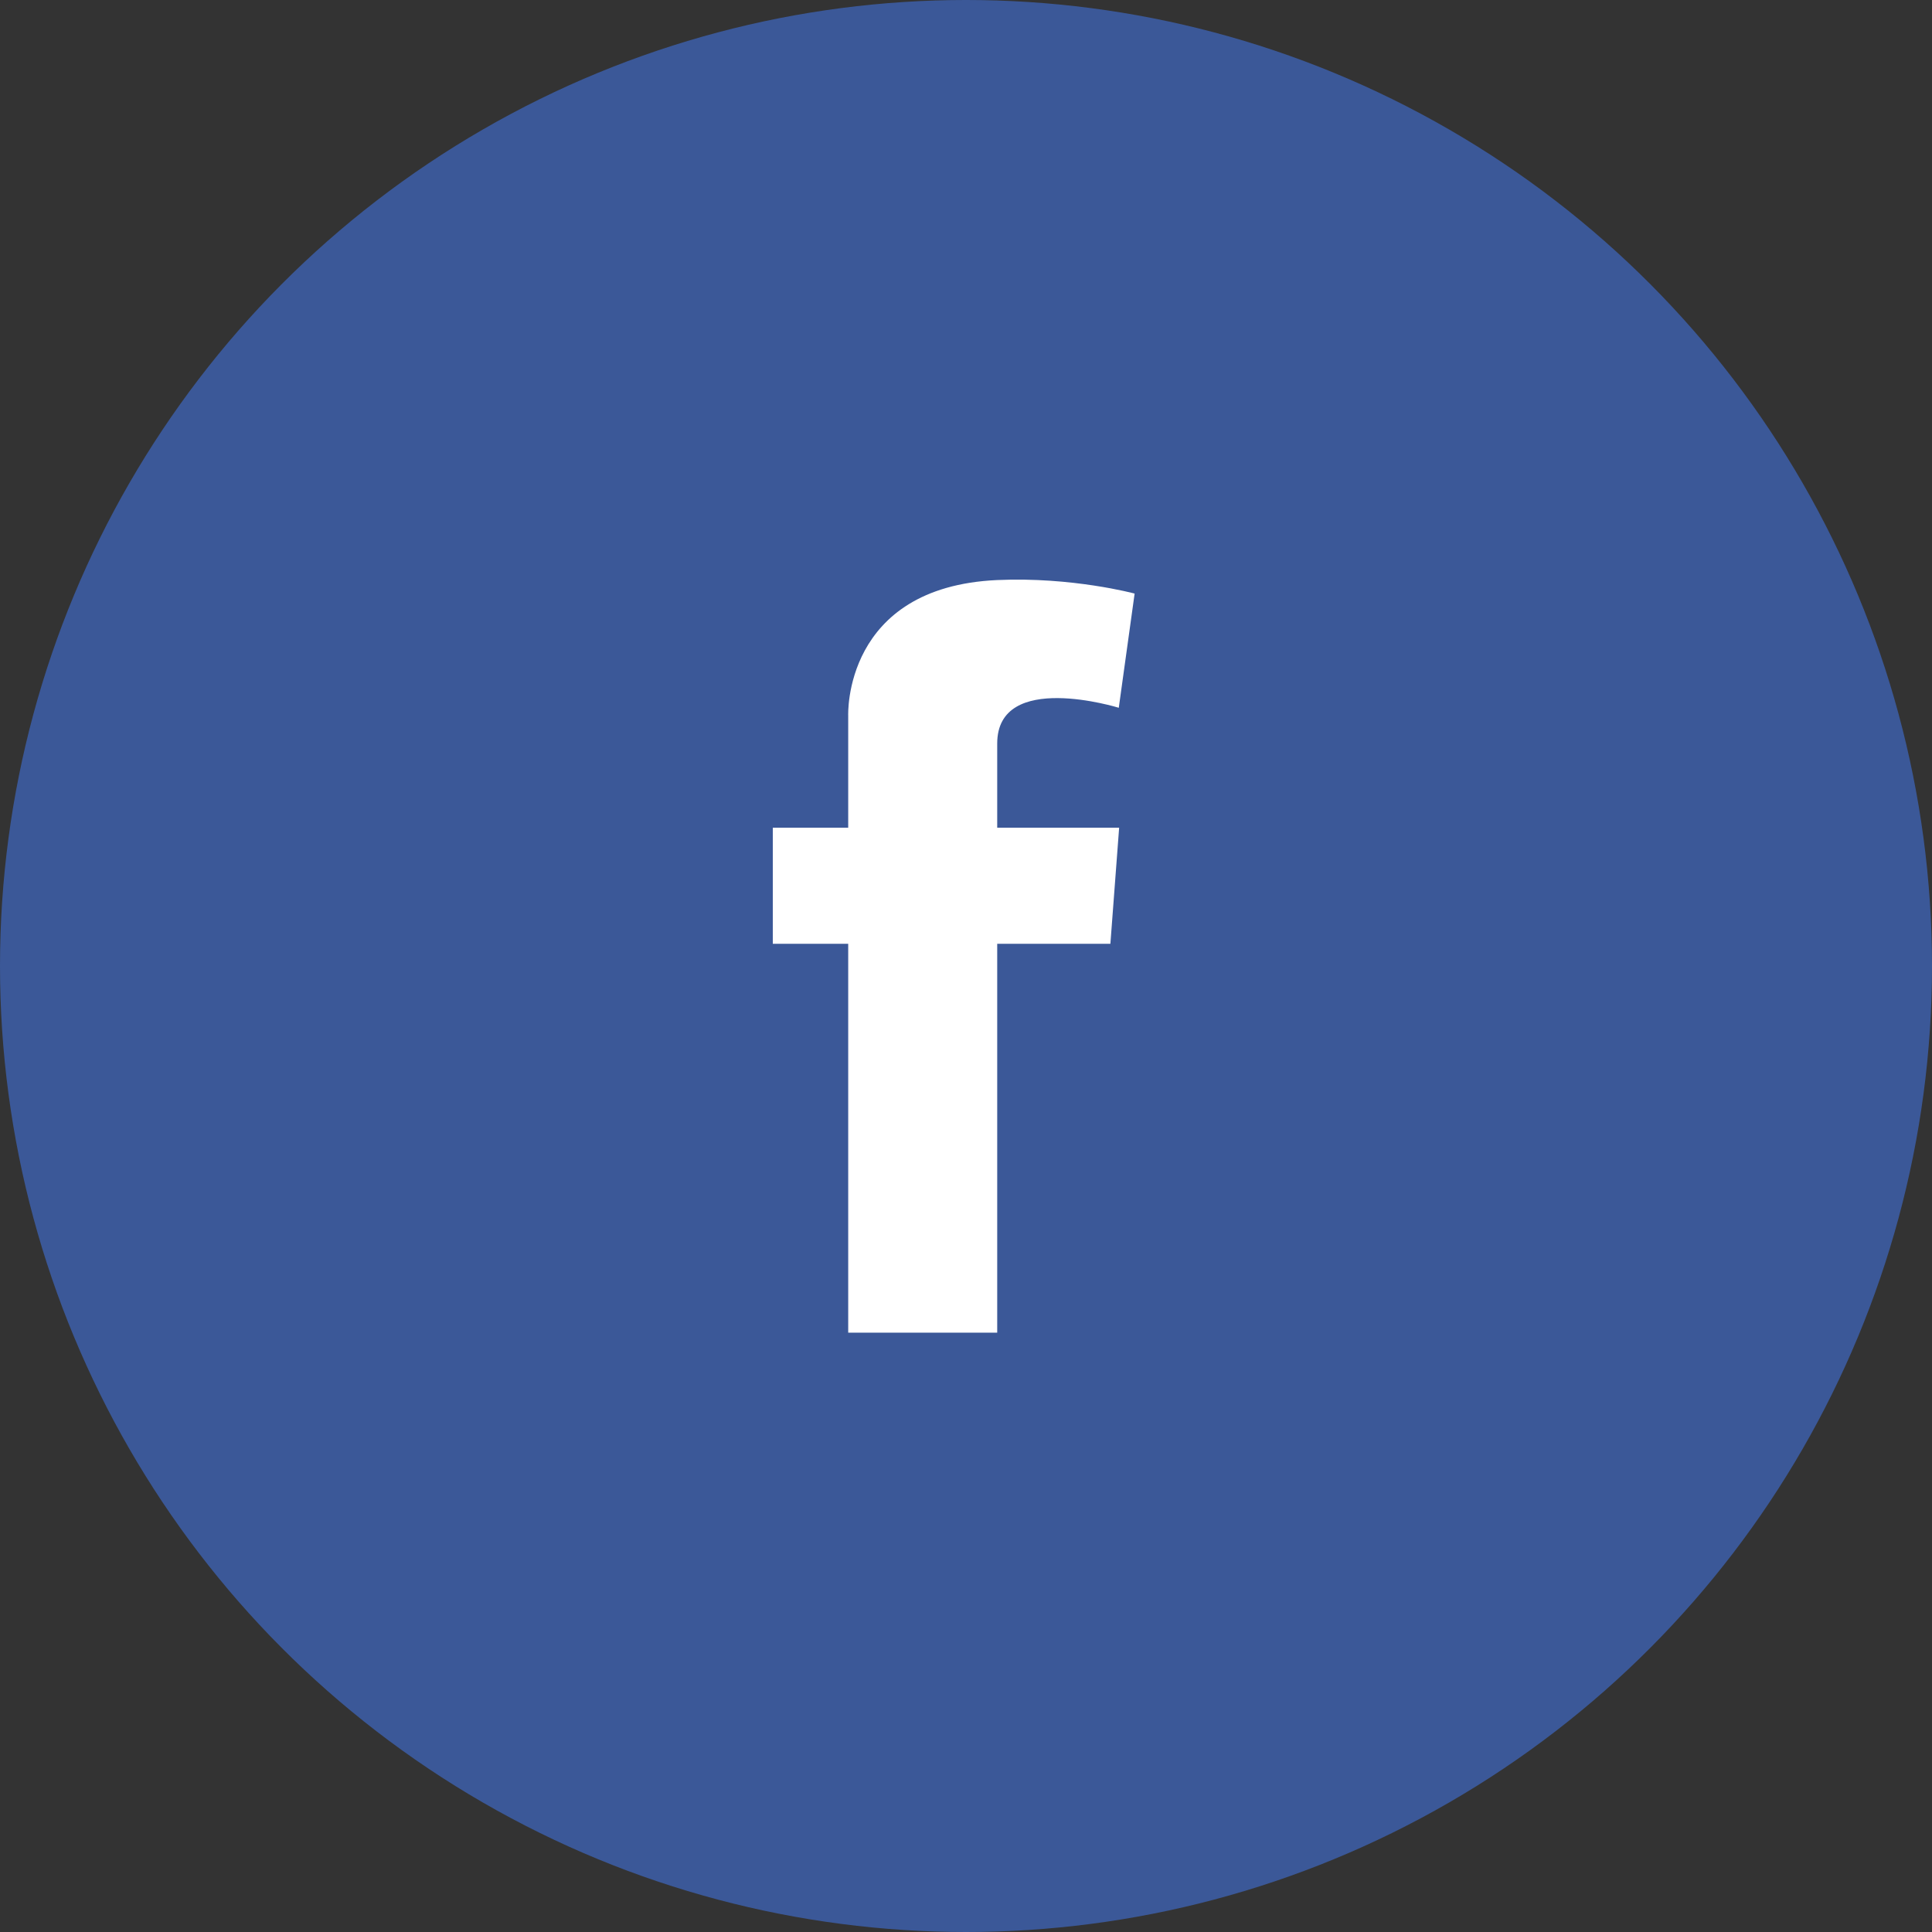
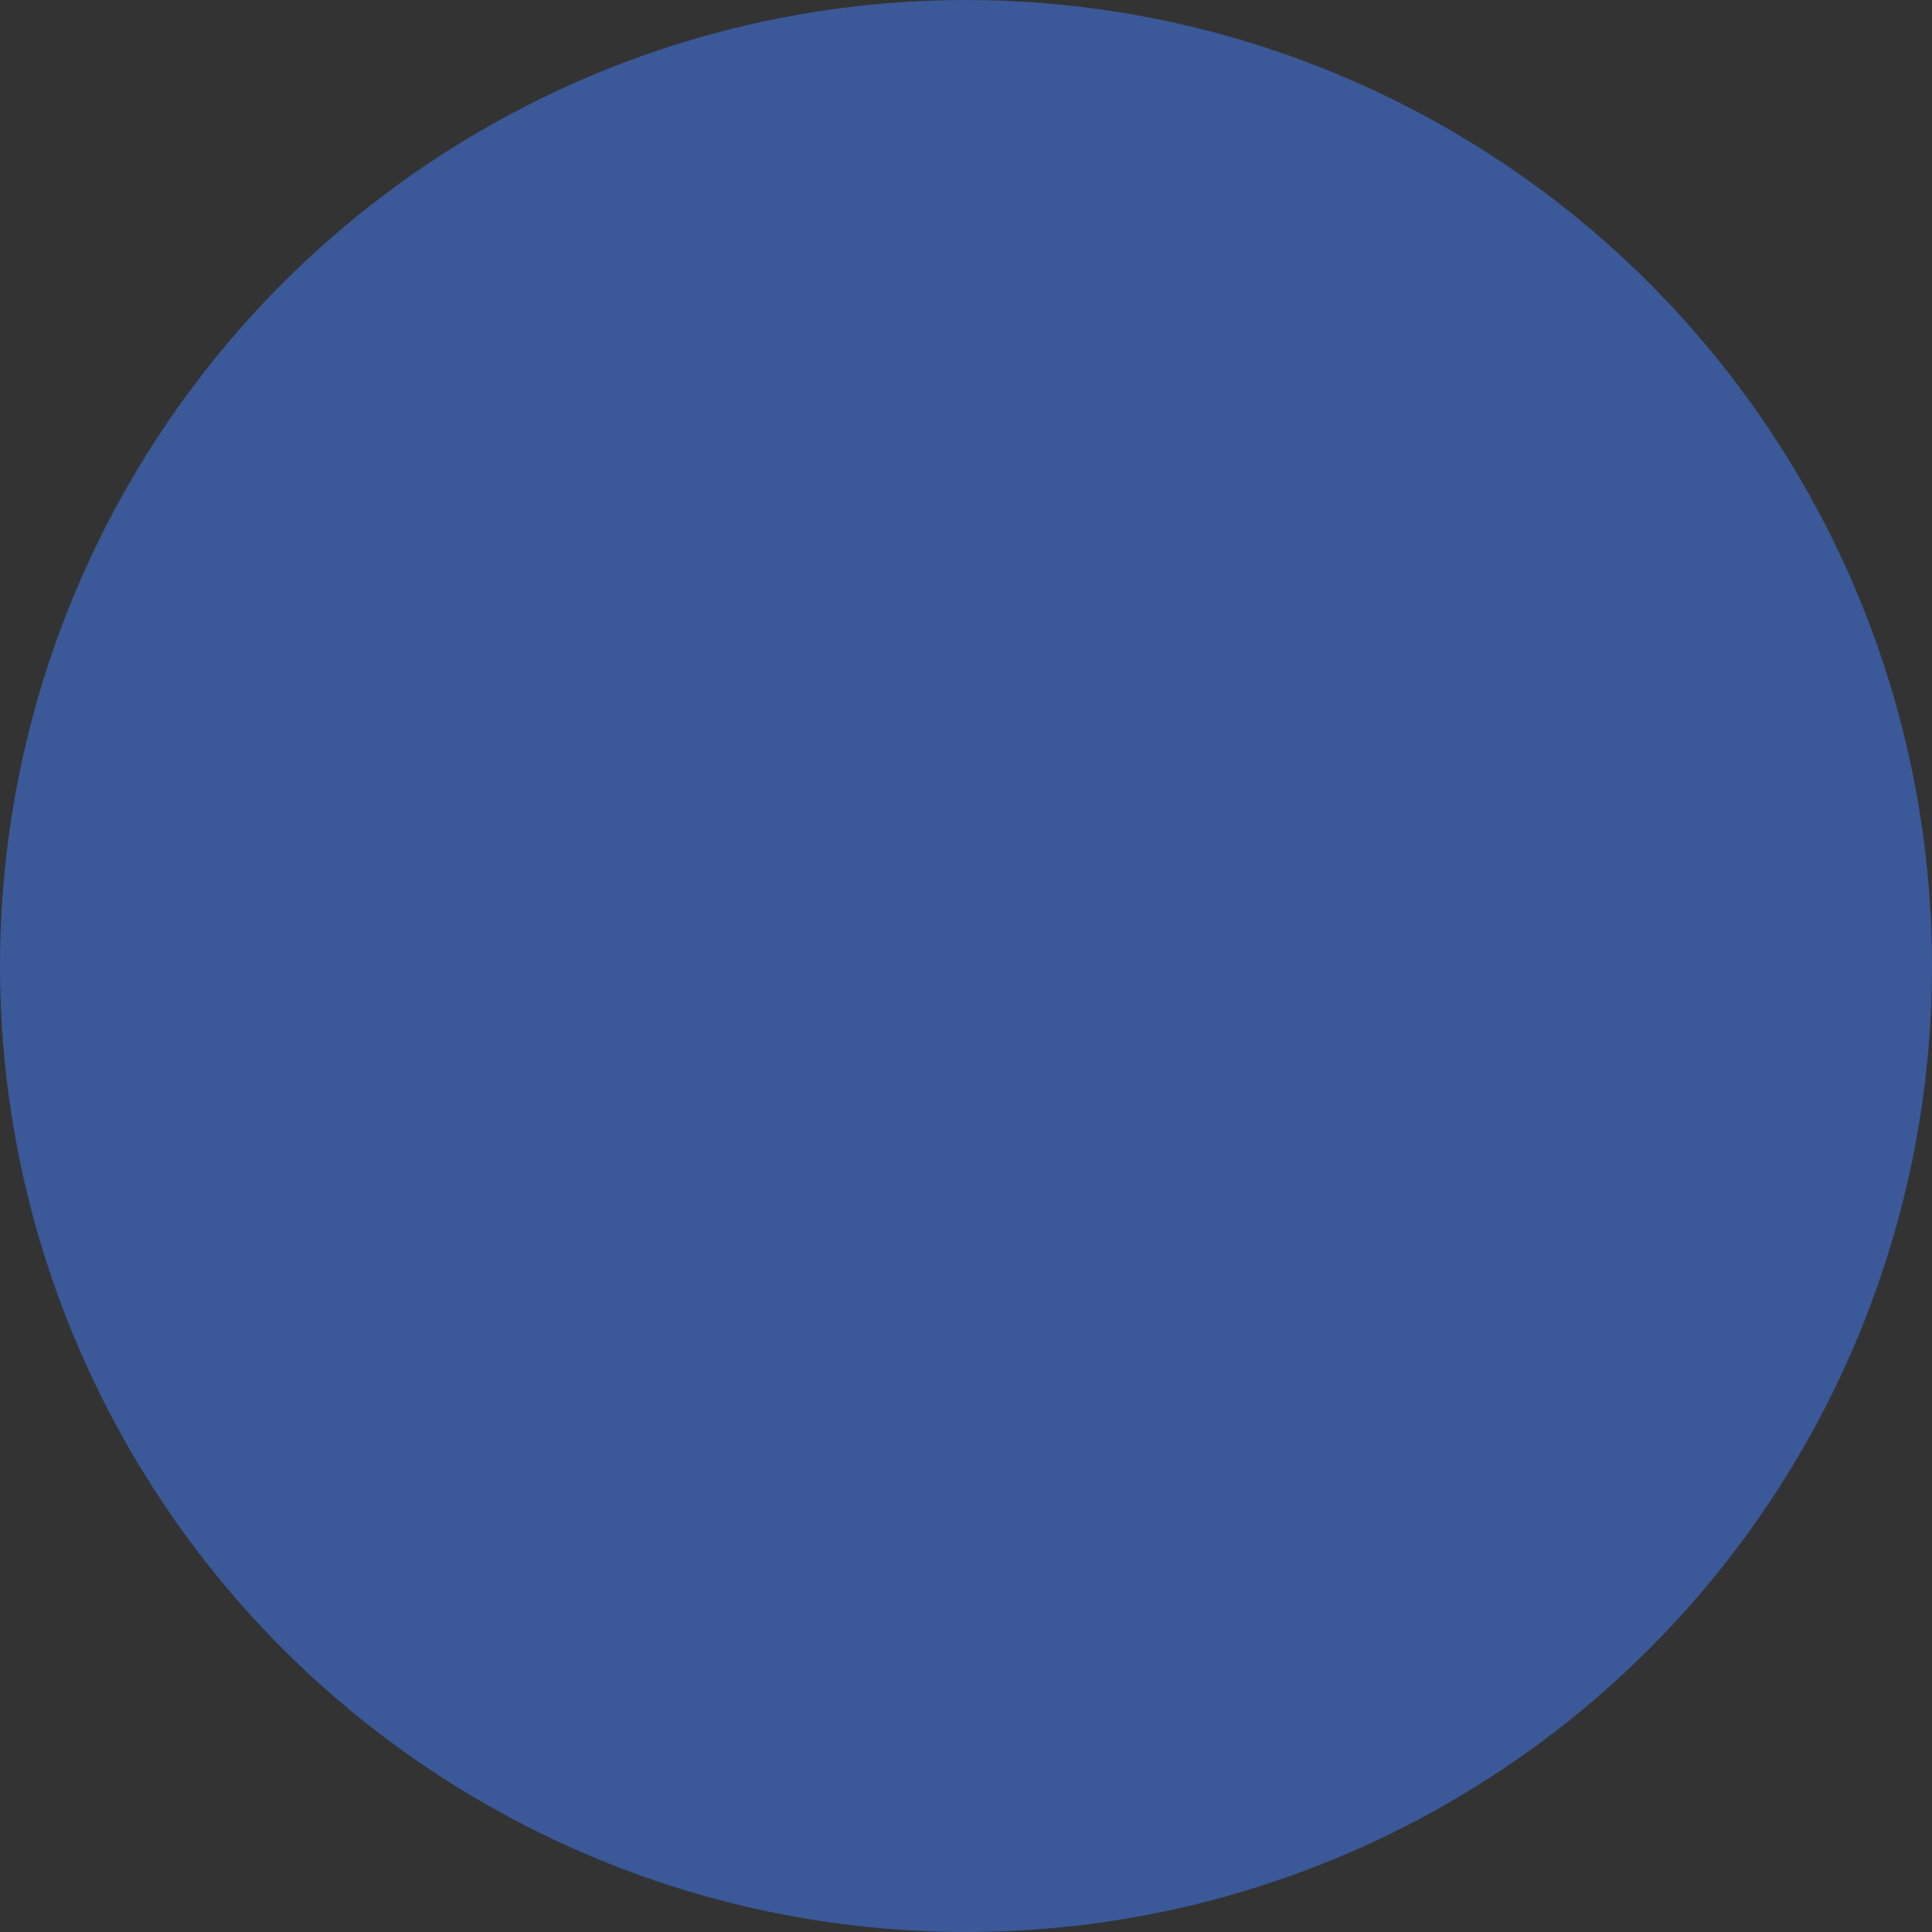
<svg xmlns="http://www.w3.org/2000/svg" width="64px" height="64px" viewBox="0 0 64 64" version="1.1">
  <rect x="0" y="0" width="64" height="64" fill="#333333" stroke="none" />
  <title>social-facebook</title>
  <desc>Created with Sketch.</desc>
  <defs />
  <g id="Desktop" stroke="none" stroke-width="1" fill="none" fill-rule="evenodd" transform="translate(-144, -1618)">
    <g id="social-facebook" transform="translate(144, 1618)">
      <circle id="Oval" fill="#3B5898" cx="32" cy="32" r="32" />
      <g id="Page-1" transform="translate(25.6, 19.2)" fill="#FFFFFF">
-         <path d="M11.473,8.219 L11.183,12.065 L7.434,12.065 L7.434,24.947 L2.498,24.947 L2.498,12.065 L-0,12.065 L-0,8.219 L2.498,8.219 L2.498,5.335 L2.498,4.503 C2.498,4.503 2.323,0.246 7.434,0.015 C9.917,-0.096 11.986,0.463 11.986,0.463 L11.461,4.246 C11.461,4.246 7.434,2.996 7.434,5.43 L7.434,8.219 L11.473,8.219 Z" id="Fill-1" />
-       </g>
+         </g>
    </g>
  </g>
</svg>